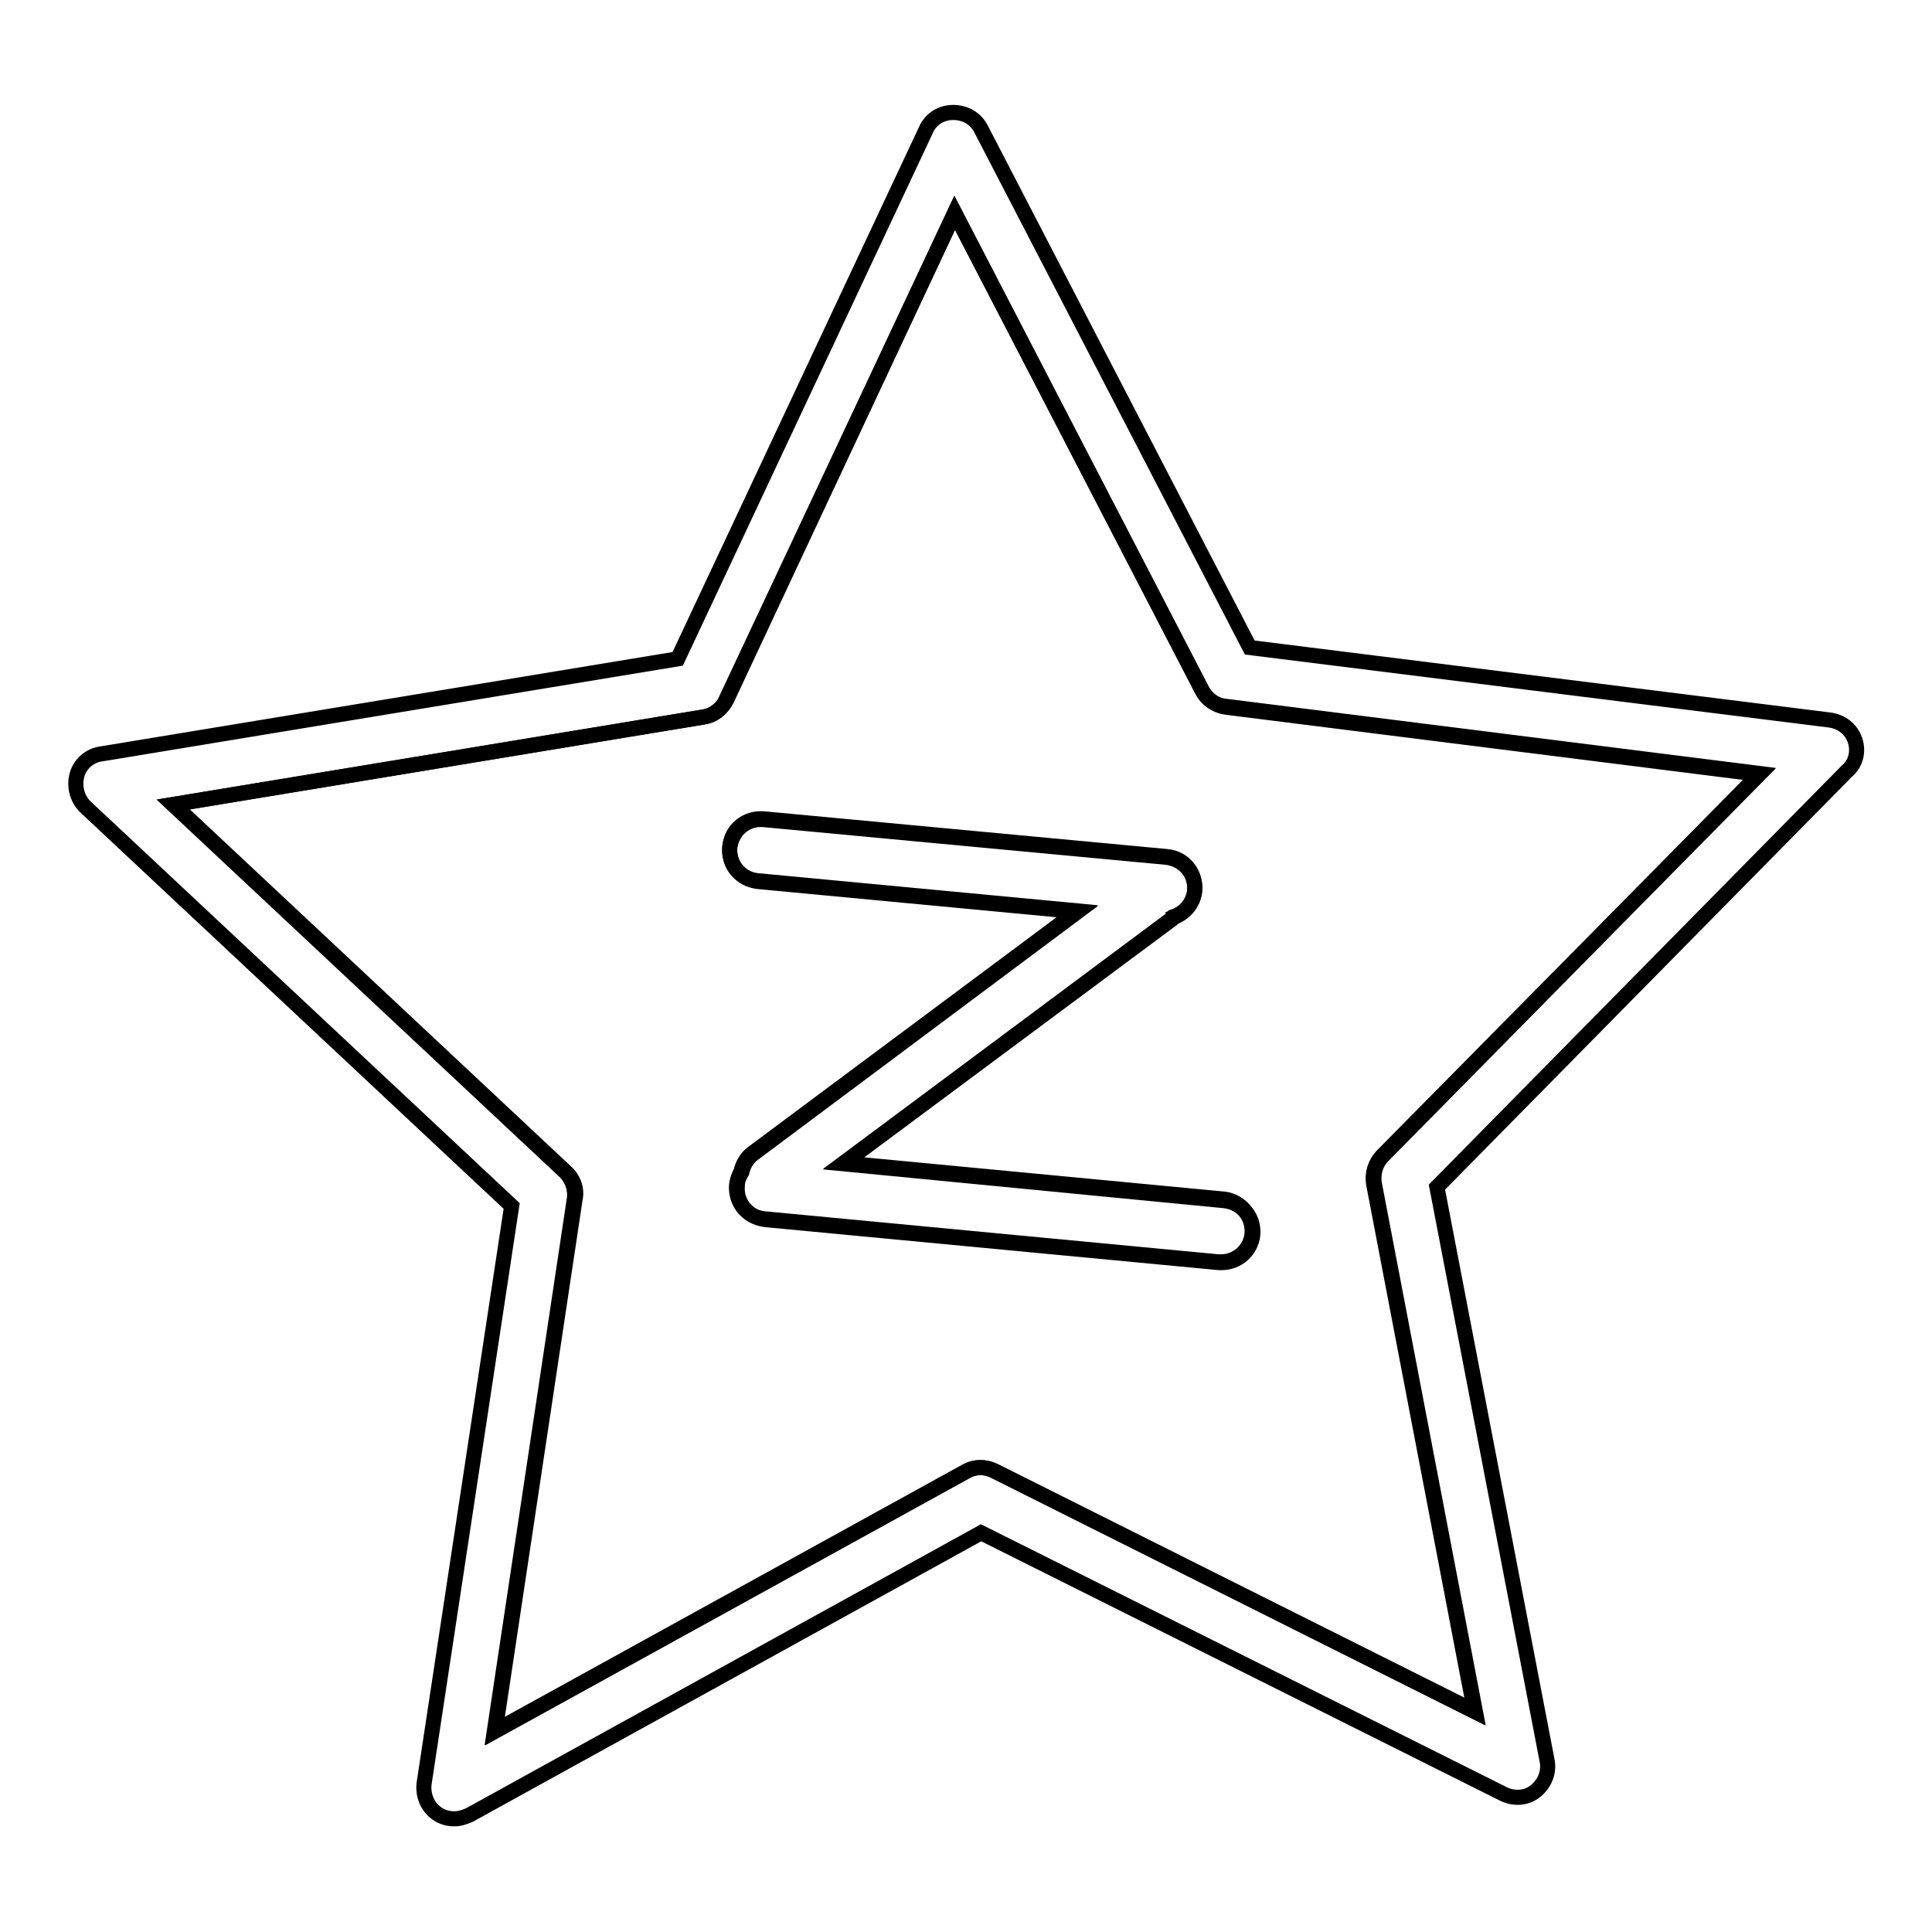
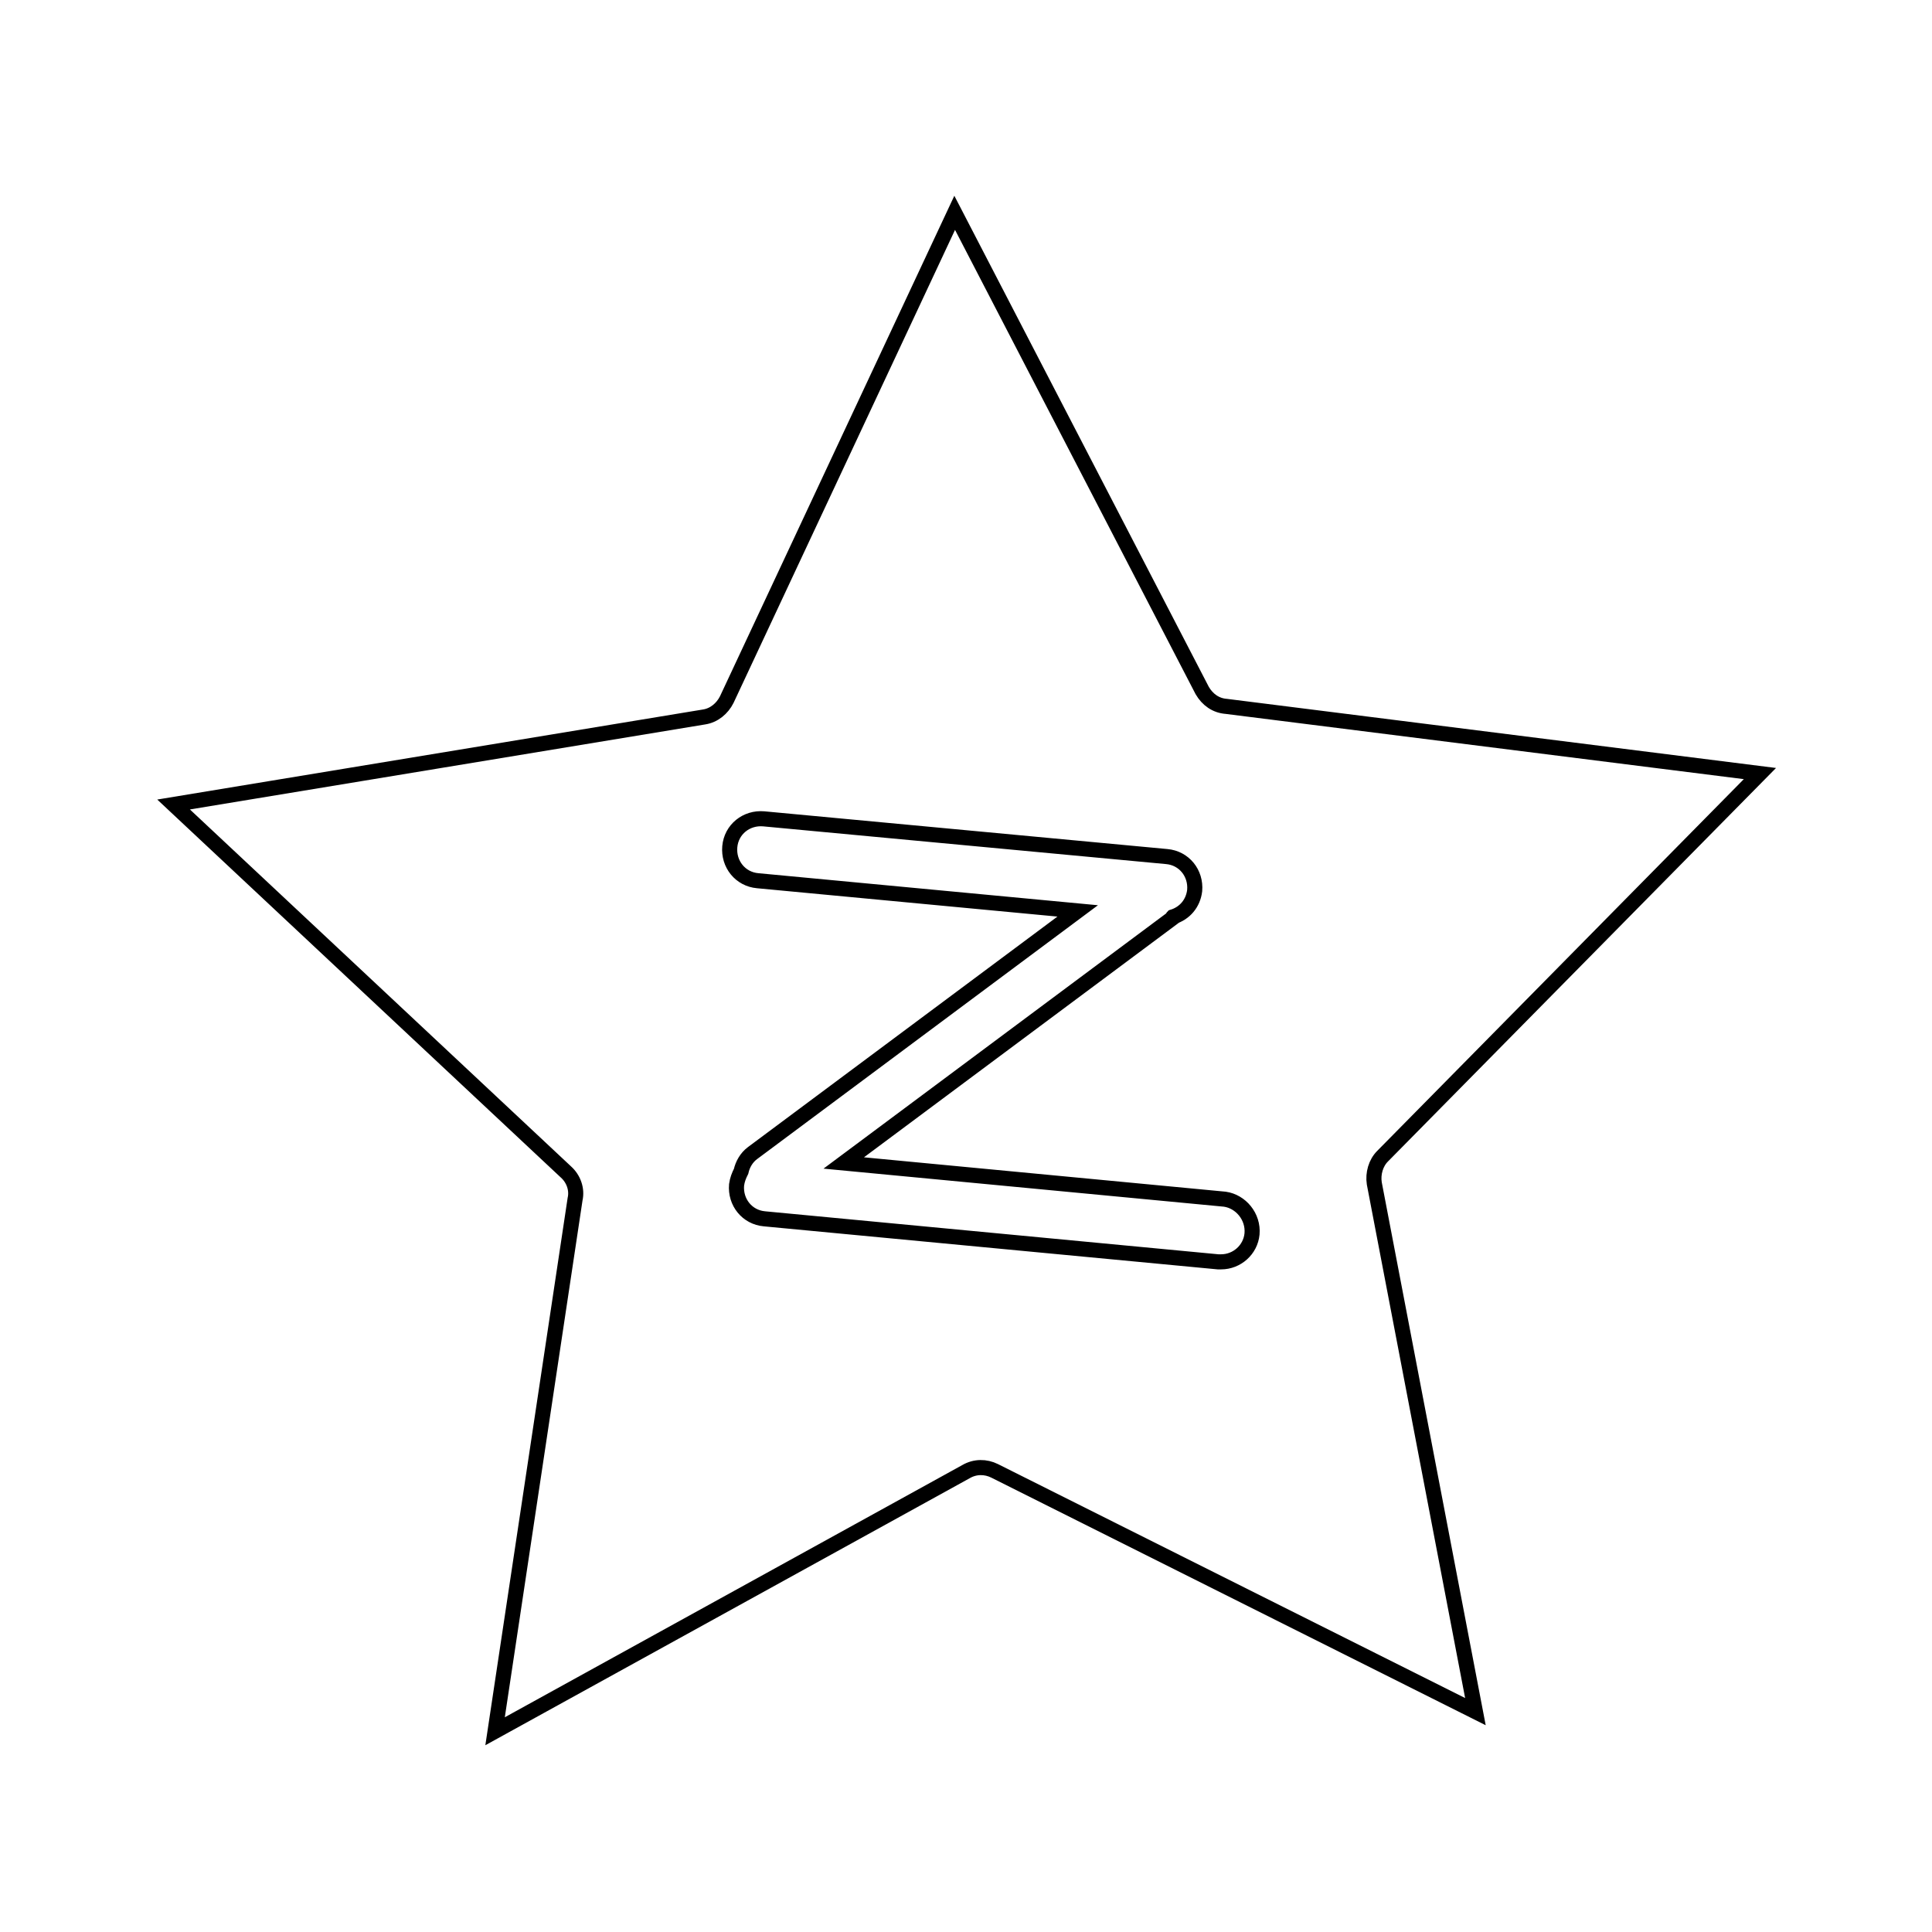
<svg xmlns="http://www.w3.org/2000/svg" version="1.1" x="0px" y="0px" viewBox="0 0 256 256" enable-background="new 0 0 256 256" xml:space="preserve">
  <g>
    <path stroke-width="2" fill-opacity="0" stroke="#000000" d="M159.3,91.5l-32.8-63.3L96.3,92.7c-0.6,1.2-1.7,2.1-3,2.3l-70.3,11.6l52,48.7c1,0.9,1.5,2.3,1.2,3.6 l-10.6,70.5l62.4-34.4c1.2-0.7,2.6-0.7,3.8-0.1l63.7,31.9l-13.4-70c-0.2-1.3,0.2-2.7,1.1-3.6l50-50.7l-70.7-8.9 C161.1,93.5,160,92.7,159.3,91.5L159.3,91.5z M165.9,163.5c-0.2,2.1-2,3.7-4.1,3.7c-0.1,0-0.2,0-0.4,0l-60.1-5.7 c-2.3-0.2-3.9-2.2-3.7-4.5c0.1-0.7,0.3-1.2,0.6-1.8c0.2-0.9,0.7-1.8,1.5-2.4l43.1-32.1l-42.4-4c-2.3-0.2-3.9-2.2-3.7-4.5 c0.2-2.3,2.2-3.9,4.5-3.7l53.4,5c2.3,0.2,3.9,2.2,3.7,4.5c-0.2,1.7-1.3,3-2.9,3.5c-0.1,0.1-0.1,0.1-0.1,0.2l-43.5,32.4l50.5,4.8 C164.4,159.2,166.1,161.2,165.9,163.5z" />
-     <path stroke-width="2" fill-opacity="0" stroke="#000000" d="M245.8,98.1c-0.5-1.5-1.8-2.5-3.4-2.7l-76.8-9.6L130,17.1c-0.7-1.4-2.1-2.2-3.7-2.2c-1.6,0-3,0.9-3.6,2.3 L89.8,87.3L13.4,99.9c-1.5,0.2-2.8,1.3-3.2,2.8c-0.4,1.5,0,3.1,1.1,4.2l56.5,52.9l-11.6,76.5c-0.2,1.5,0.4,3.1,1.7,4 c0.7,0.5,1.5,0.7,2.3,0.7c0.7,0,1.3-0.2,2-0.5l67.8-37.4l69.2,34.6c1.4,0.7,3.1,0.6,4.3-0.4s1.8-2.5,1.5-4l-14.6-76l54.3-55.1 C245.9,101.2,246.3,99.6,245.8,98.1z M183.1,153.2c-0.9,1-1.3,2.3-1.1,3.6l13.4,70l-63.7-31.9c-1.2-0.6-2.6-0.6-3.8,0.1l-62.4,34.4 l10.6-70.5c0.2-1.3-0.3-2.7-1.2-3.6l-52-48.7L93.2,95c1.3-0.2,2.5-1.1,3-2.3l30.3-64.5l32.8,63.3c0.6,1.2,1.8,2,3.1,2.2l70.7,8.9 L183.1,153.2z" />
-     <path stroke-width="2" fill-opacity="0" stroke="#000000" d="M111.7,154.2l43.6-32.4c0.1-0.1,0.1-0.1,0.1-0.2c1.5-0.5,2.7-1.8,2.9-3.5c0.2-2.3-1.4-4.2-3.7-4.5l-53.4-5 c-2.3-0.2-4.2,1.4-4.5,3.7c-0.2,2.3,1.4,4.2,3.7,4.5l42.4,4l-43,32.1c-0.8,0.6-1.3,1.5-1.5,2.4c-0.3,0.5-0.6,1.1-0.6,1.8 c-0.2,2.3,1.4,4.2,3.7,4.5l60.1,5.7c0.1,0,0.2,0,0.4,0c2.1,0,3.9-1.6,4.1-3.7c0.2-2.3-1.4-4.2-3.7-4.5L111.7,154.2z" />
  </g>
</svg>